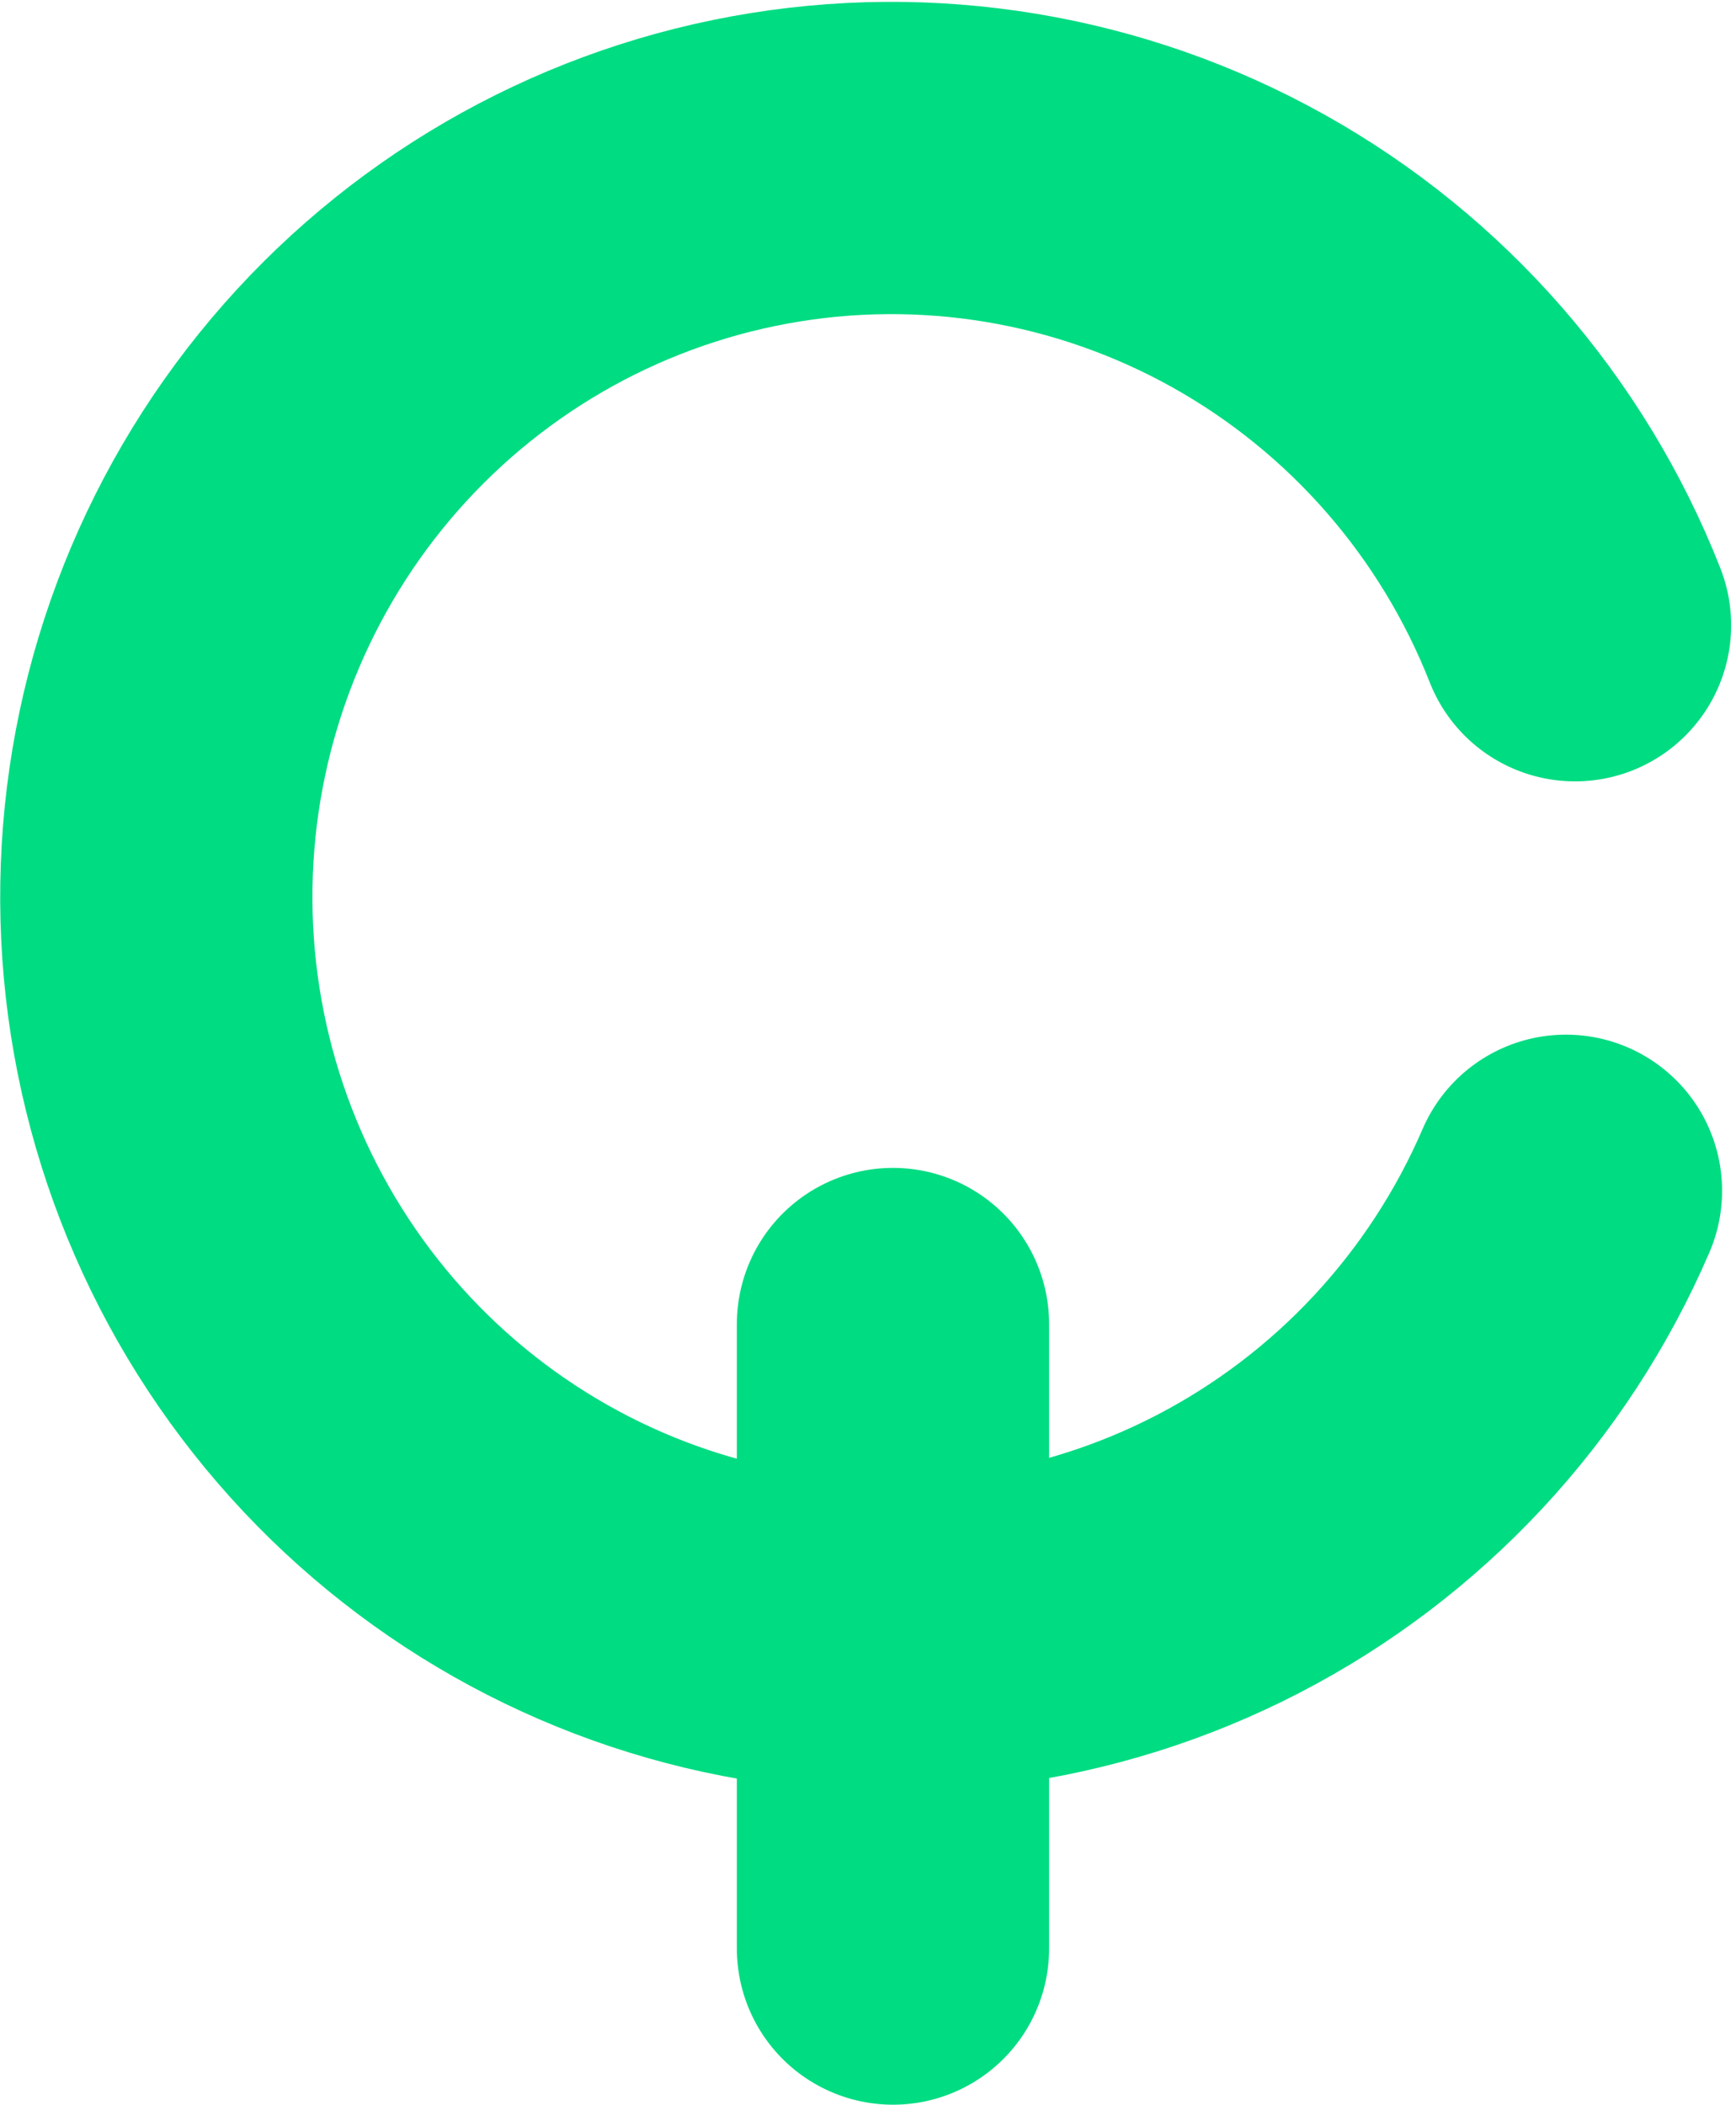
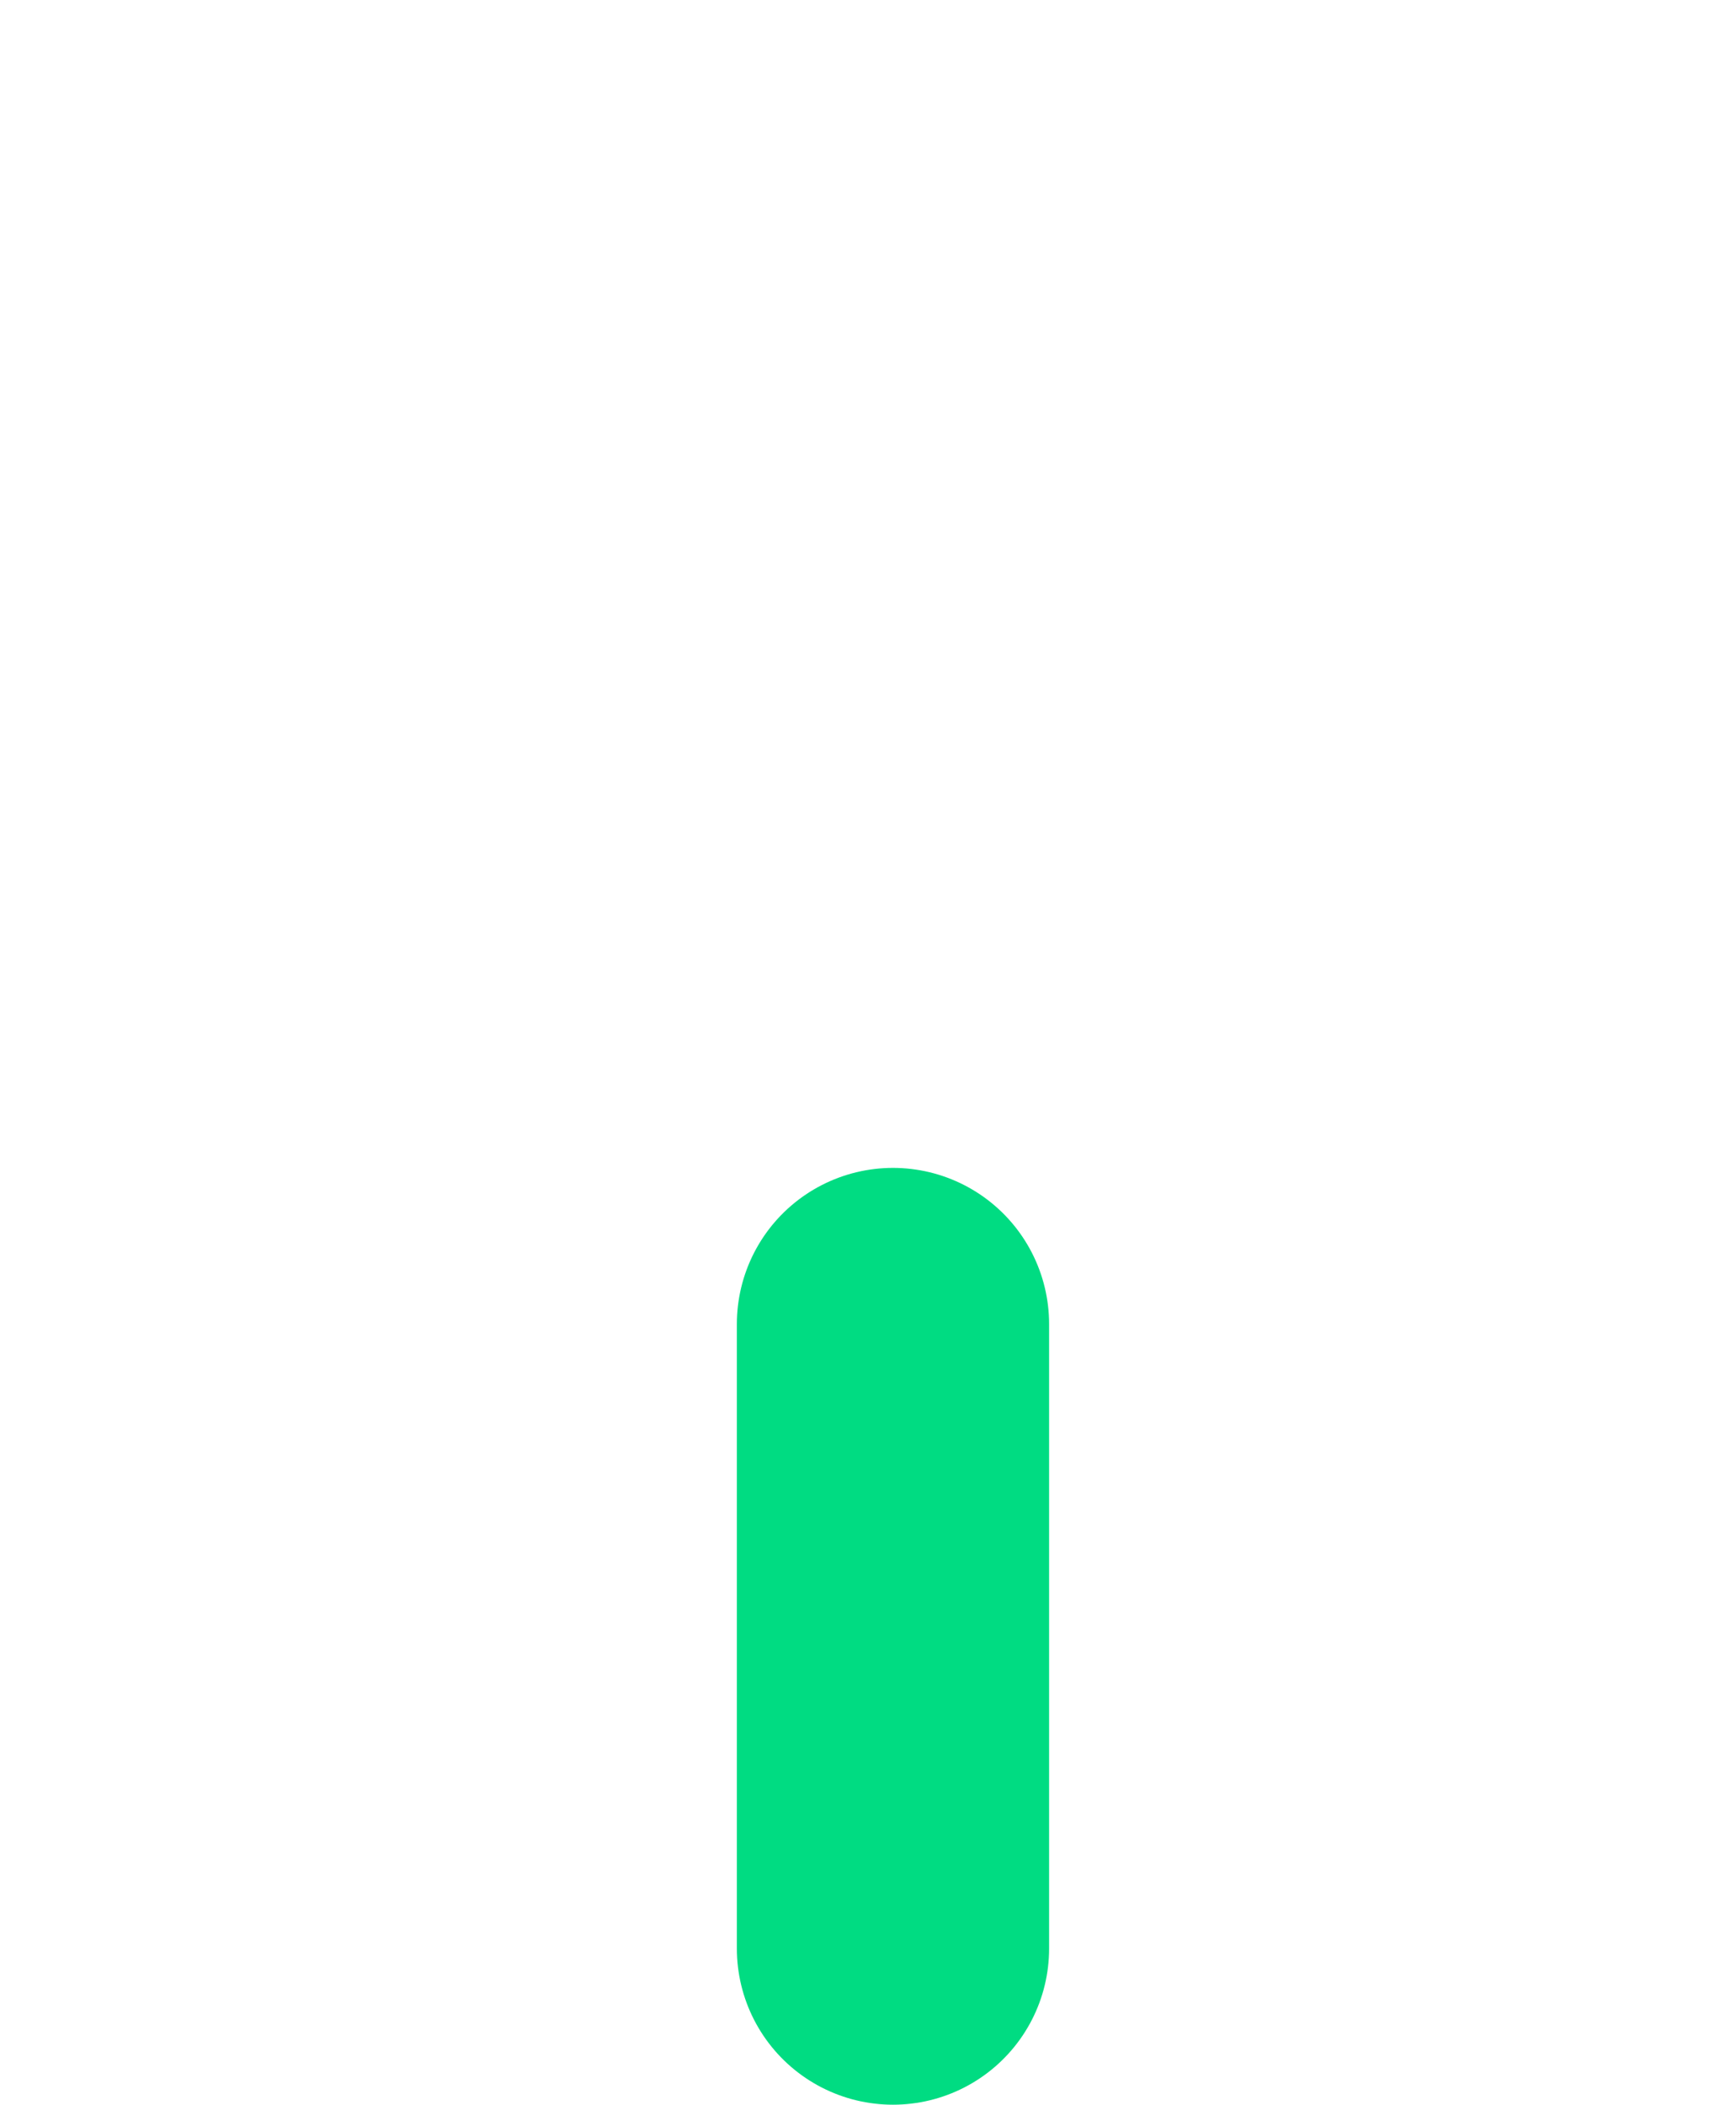
<svg xmlns="http://www.w3.org/2000/svg" width="278" height="337" viewBox="0 0 278 337" fill="none">
-   <path d="M252.223 100.111C242.207 74.653 223.72 53.474 199.91 40.182C176.101 26.889 148.443 22.307 121.648 27.214C94.854 32.122 70.582 46.216 52.967 67.095C35.352 87.975 25.484 114.348 25.046 141.72C24.607 169.093 33.624 195.772 50.56 217.211C67.497 238.65 91.305 253.523 117.928 259.296C144.551 265.068 172.342 261.384 196.565 248.869C220.788 236.355 239.945 215.785 250.772 190.665" stroke="#00DC82" stroke-width="50" stroke-linecap="round" />
  <line x1="143" y1="212" x2="143" y2="312" stroke="#00DC82" stroke-width="50" stroke-linecap="round" />
</svg>